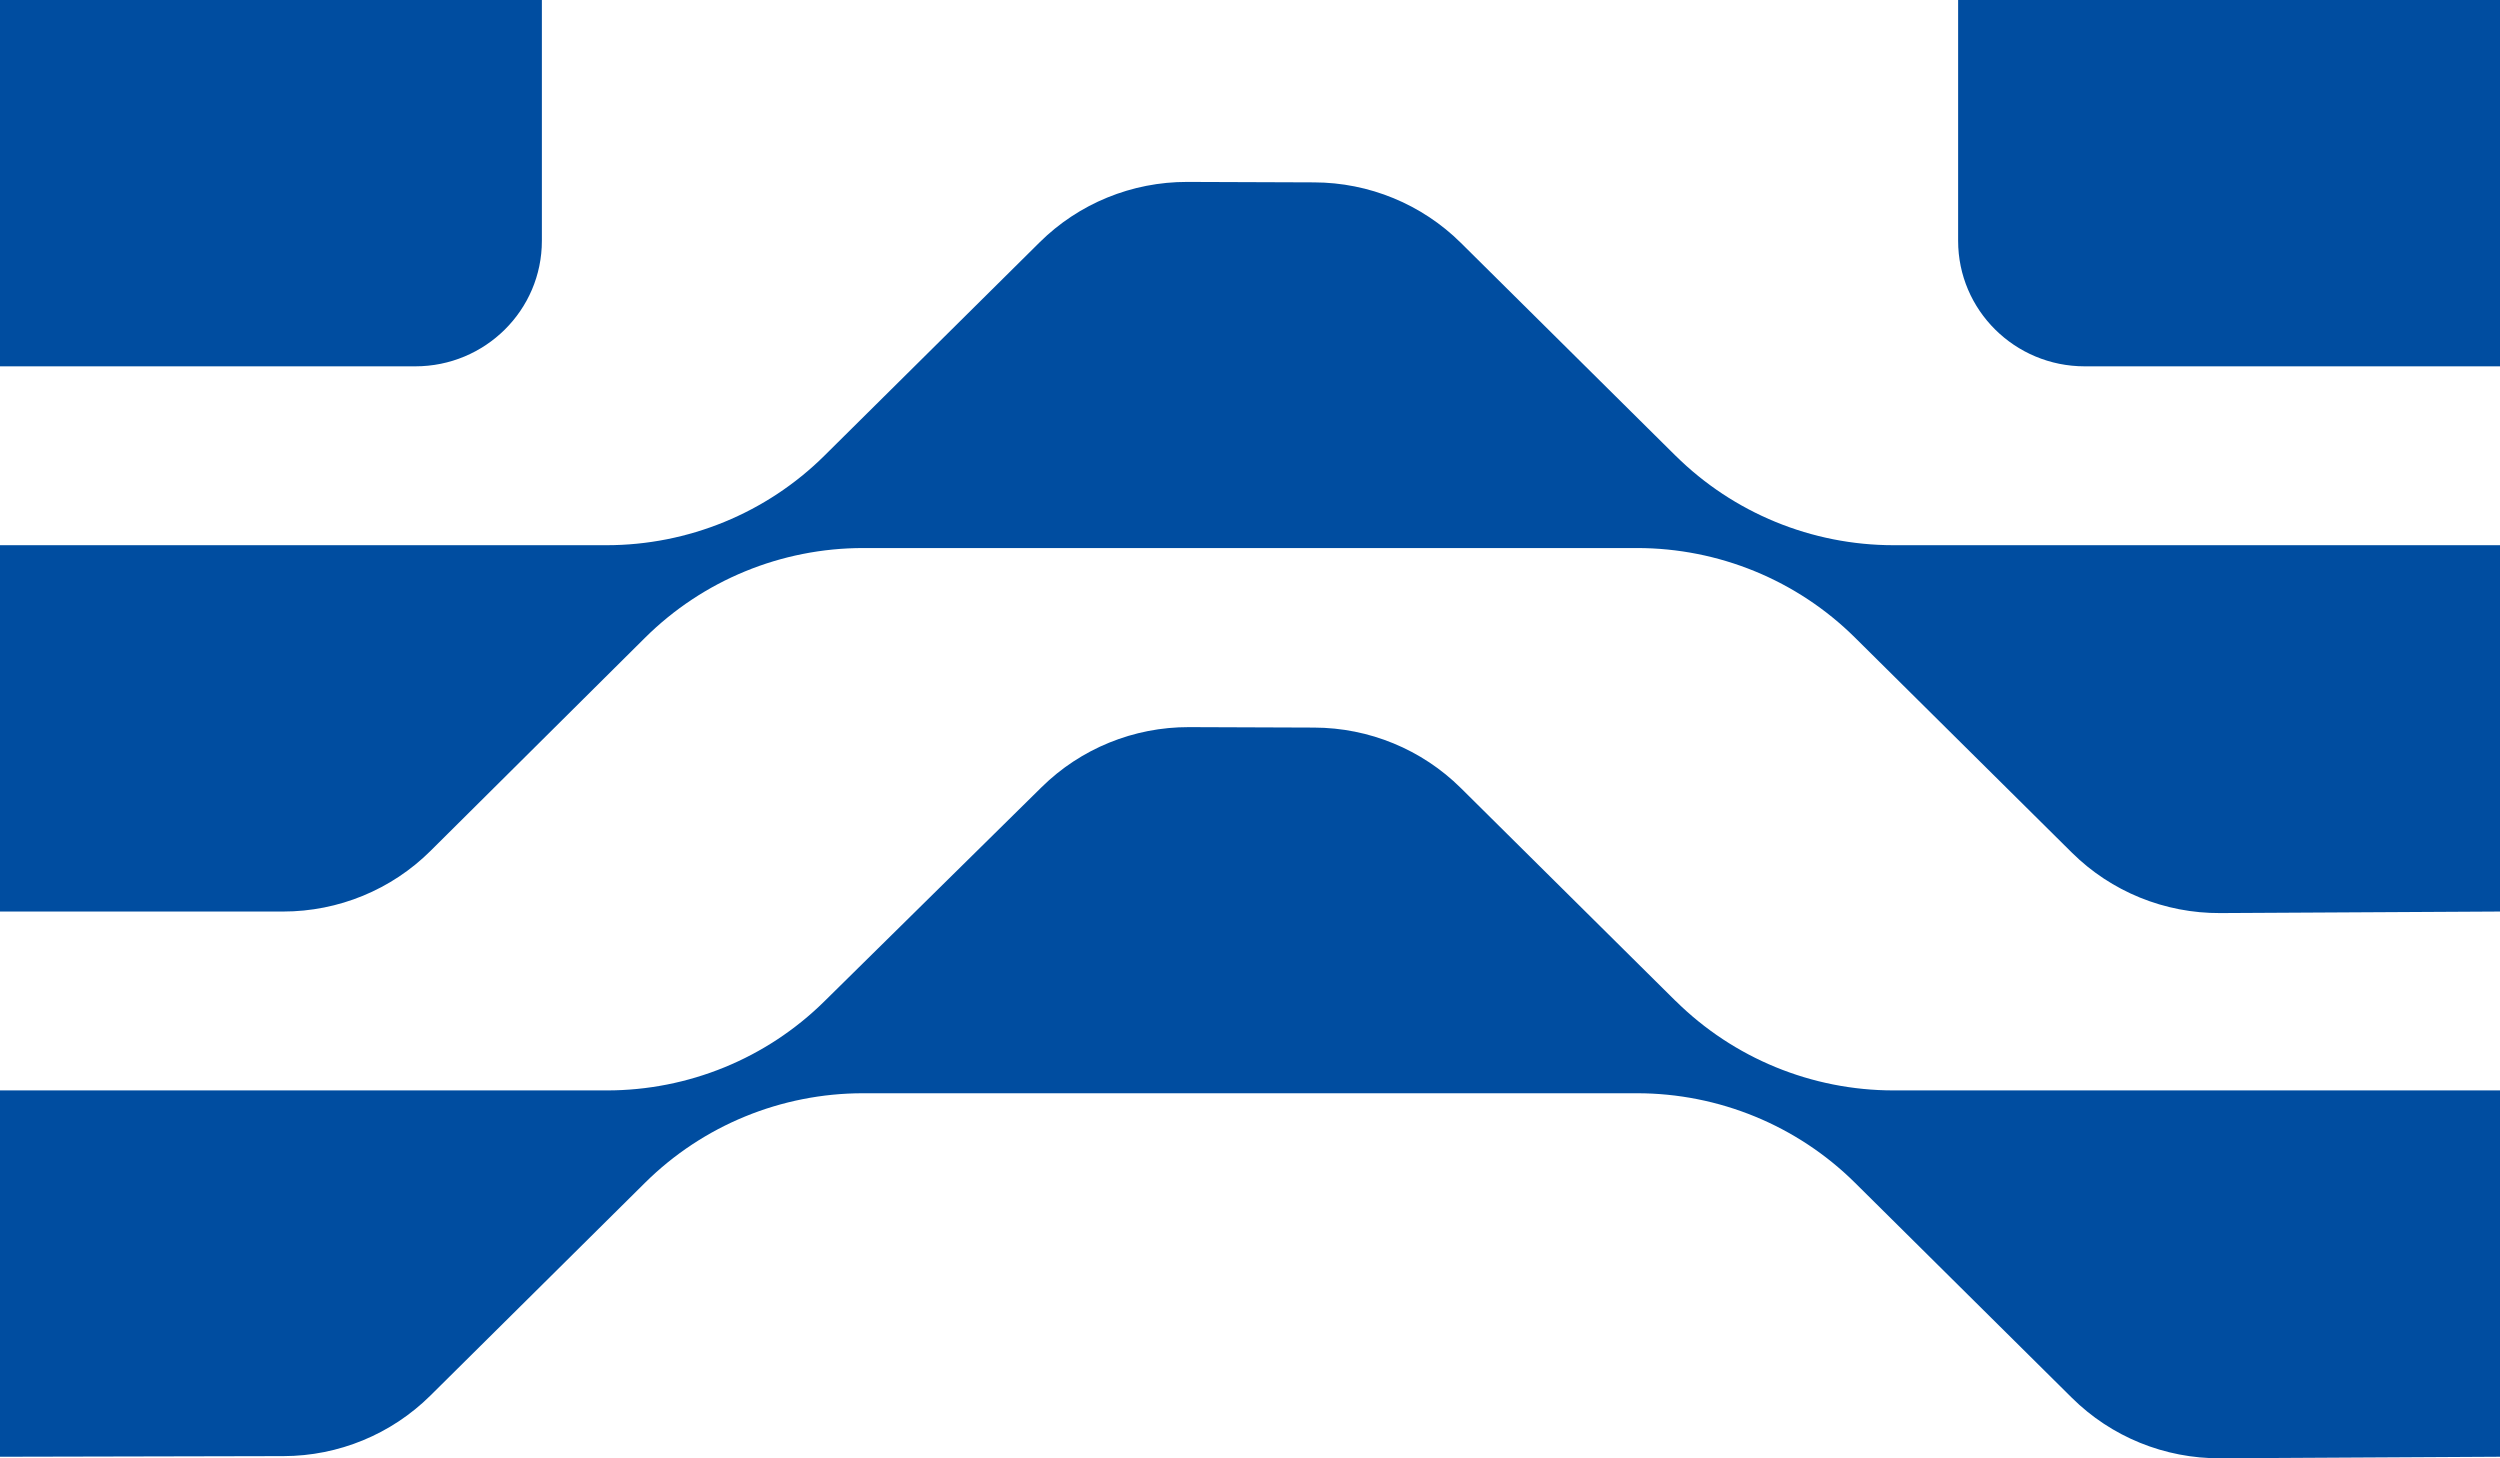
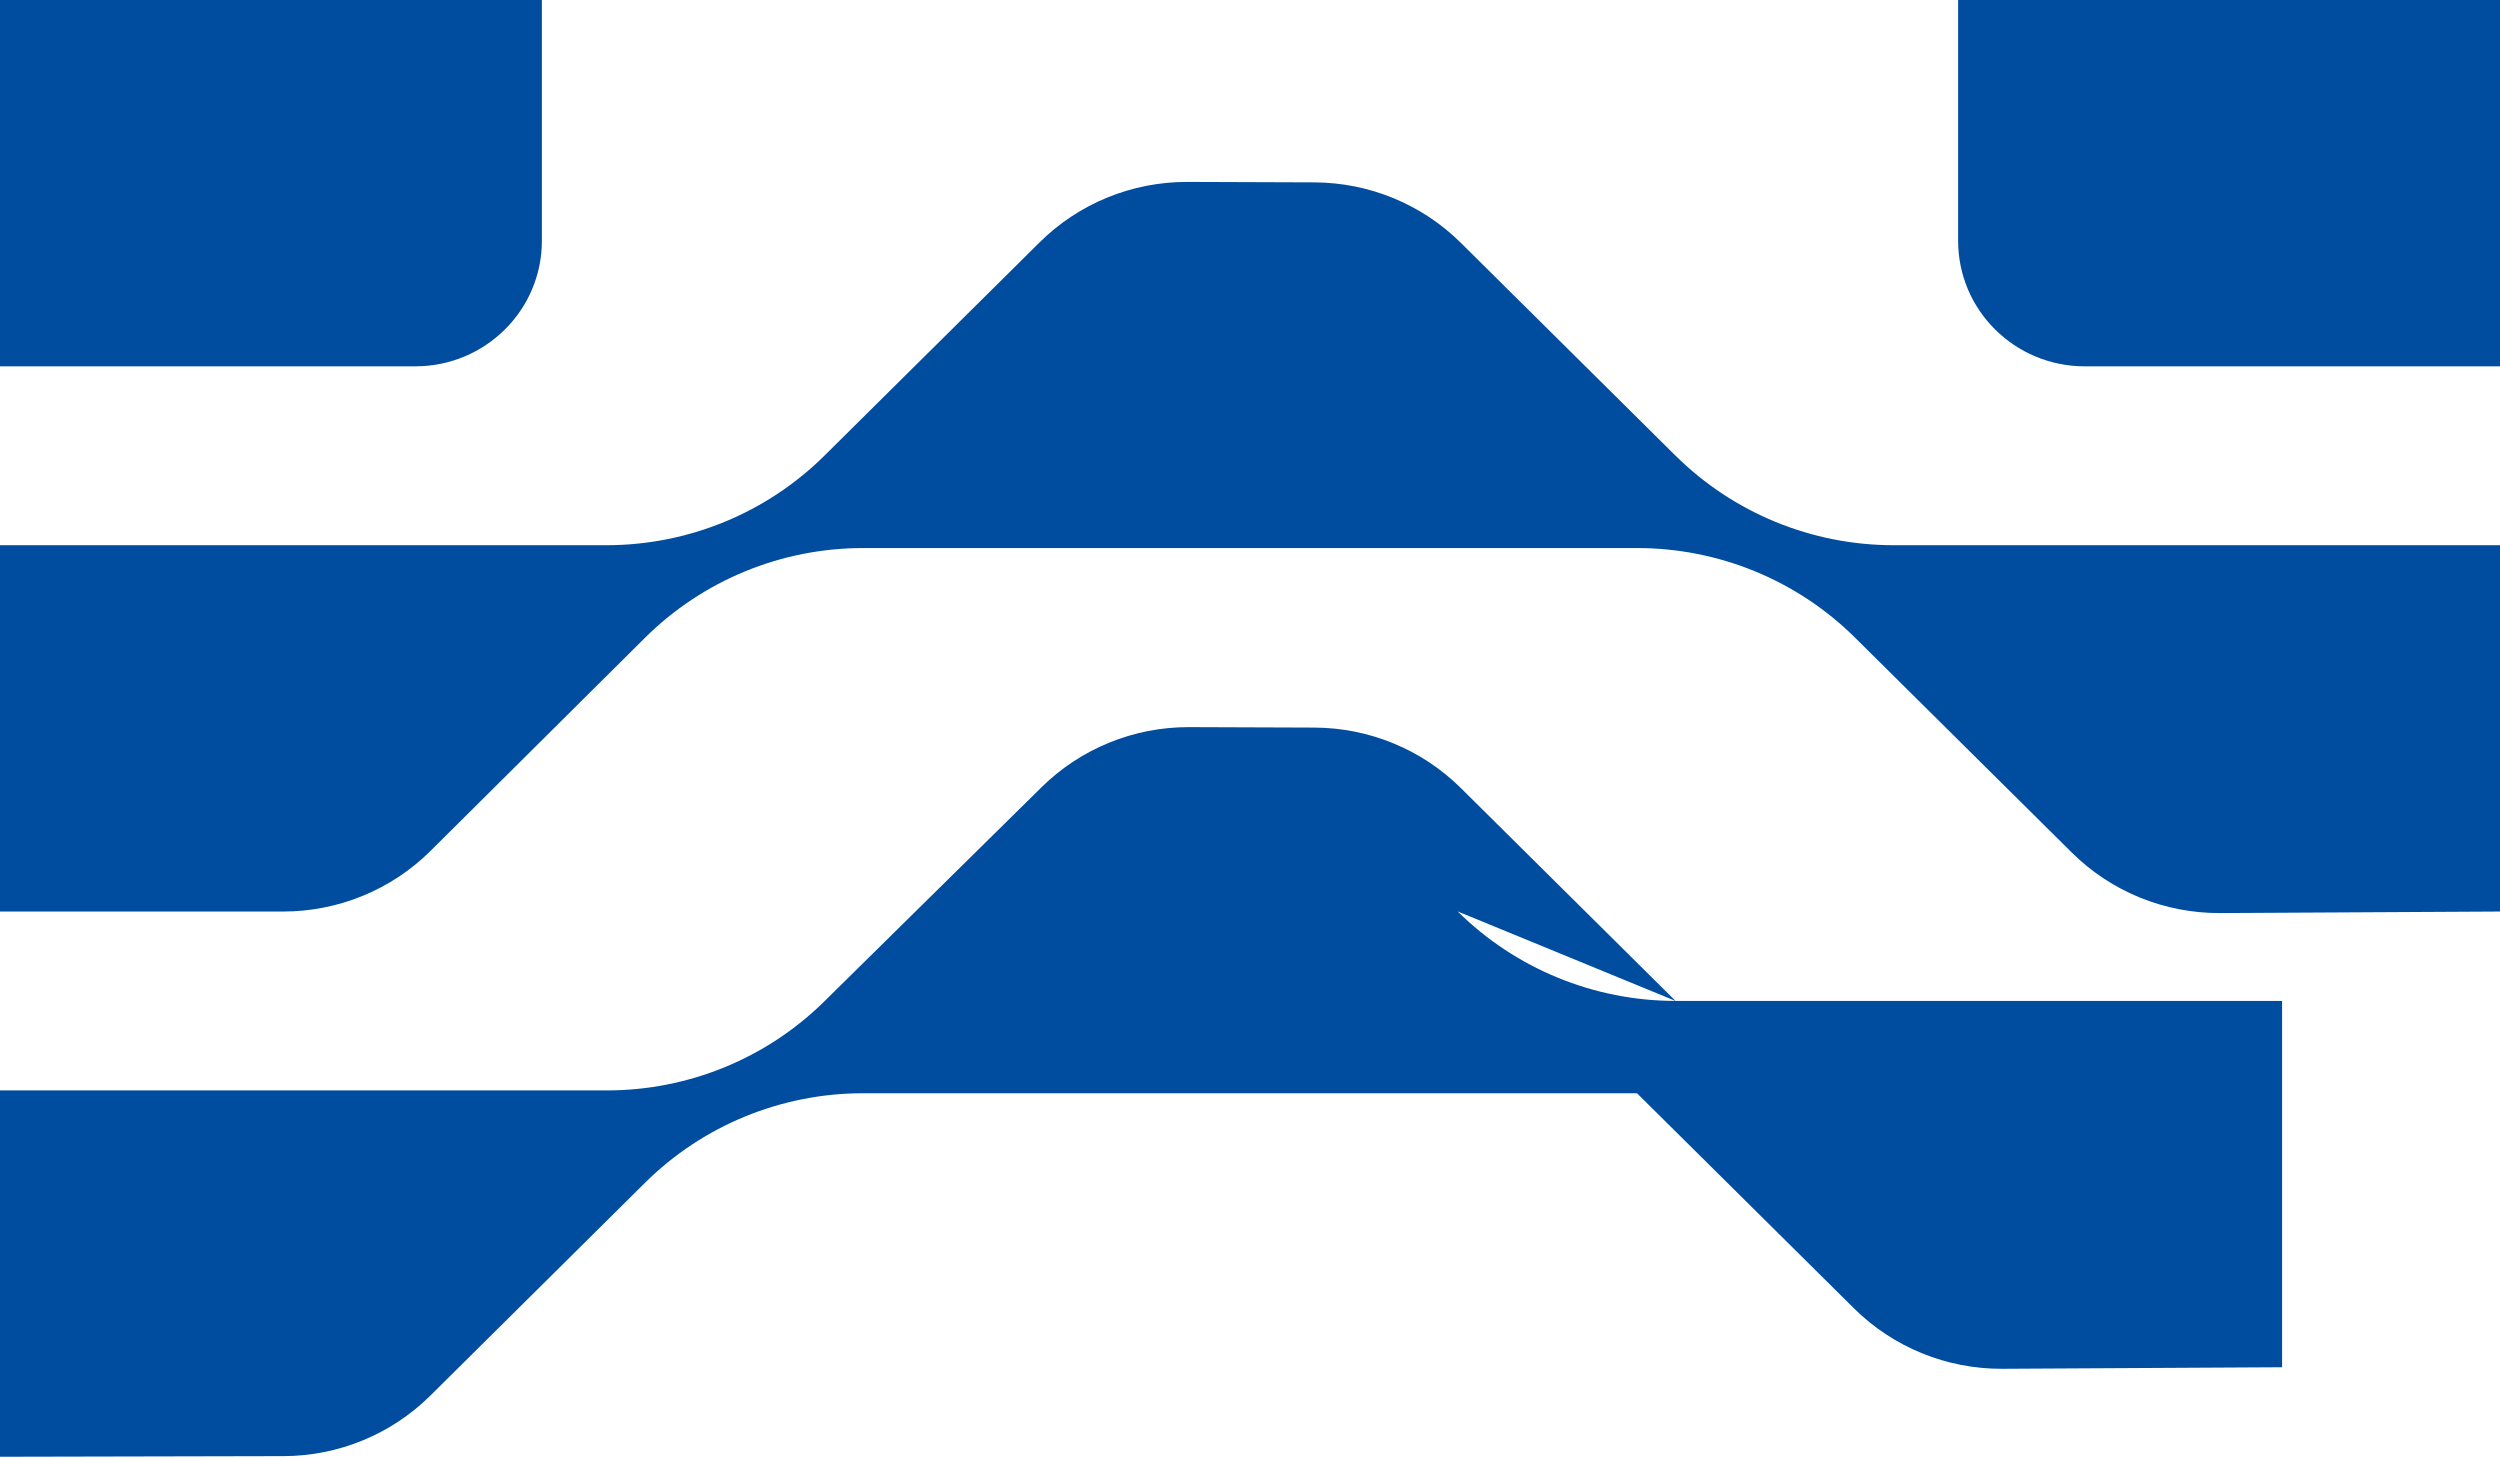
<svg xmlns="http://www.w3.org/2000/svg" id="_图层_1" data-name="图层_1" viewBox="0 0 600 350">
  <defs>
    <style>      .st0 {        fill: #004da0;      }    </style>
  </defs>
-   <path class="st0" d="M402.14,240.23l-51.54-51.1c-9.34-9.26-22-14.48-35.22-14.51l-30.04-.11c-13.24-.03-25.96,5.15-35.35,14.41l-52.18,51.44c-13.86,13.67-32.61,21.34-52.16,21.34H0v87.92l68.05-.15c13.21-.03,25.87-5.25,35.22-14.51l51.54-51.1c13.87-13.75,32.69-21.48,52.3-21.48h185.77c19.62,0,38.43,7.73,52.31,21.48l52.07,51.62c9.44,9.36,22.26,14.58,35.61,14.51l67.14-.37v-87.92h-145.55c-19.62,0-38.43-7.73-52.31-21.48ZM402.14,109.38l-51.54-51.1c-9.34-9.26-22-14.48-35.22-14.51l-30.44-.11c-13.29-.03-26.05,5.19-35.44,14.51l-51.65,51.2c-13.87,13.75-32.69,21.48-52.31,21.48H0v87.92h67.95c13.27,0,26-5.23,35.37-14.55l51.48-51.15c13.88-13.79,32.72-21.54,52.36-21.54h185.72c19.62,0,38.43,7.73,52.3,21.48l52.07,51.62c9.44,9.36,22.26,14.58,35.61,14.51l67.14-.37v-87.92h-145.55c-19.62,0-38.43-7.73-52.31-21.48ZM469.95,0v57.8c0,16.63,13.6,30.12,30.38,30.12h99.67V0h-130.05ZM130.05,0H0v87.92h99.67c16.78,0,30.38-13.48,30.38-30.12V0Z" />
+   <path class="st0" d="M402.14,240.23l-51.54-51.1c-9.34-9.26-22-14.48-35.22-14.51l-30.04-.11c-13.24-.03-25.96,5.15-35.35,14.41l-52.18,51.44c-13.86,13.67-32.61,21.34-52.16,21.34H0v87.92l68.05-.15c13.21-.03,25.87-5.25,35.22-14.51l51.54-51.1c13.87-13.75,32.69-21.48,52.3-21.48h185.77l52.07,51.62c9.44,9.36,22.26,14.58,35.61,14.51l67.14-.37v-87.92h-145.55c-19.62,0-38.43-7.73-52.31-21.48ZM402.14,109.38l-51.54-51.1c-9.34-9.26-22-14.48-35.22-14.51l-30.44-.11c-13.29-.03-26.05,5.19-35.44,14.51l-51.65,51.2c-13.87,13.75-32.69,21.48-52.31,21.48H0v87.92h67.95c13.27,0,26-5.23,35.37-14.55l51.48-51.15c13.88-13.79,32.72-21.54,52.36-21.54h185.72c19.62,0,38.43,7.73,52.3,21.48l52.07,51.62c9.44,9.36,22.26,14.58,35.61,14.51l67.14-.37v-87.92h-145.55c-19.62,0-38.43-7.73-52.31-21.48ZM469.95,0v57.8c0,16.63,13.6,30.12,30.38,30.12h99.67V0h-130.05ZM130.05,0H0v87.92h99.67c16.78,0,30.38-13.48,30.38-30.12V0Z" />
</svg>